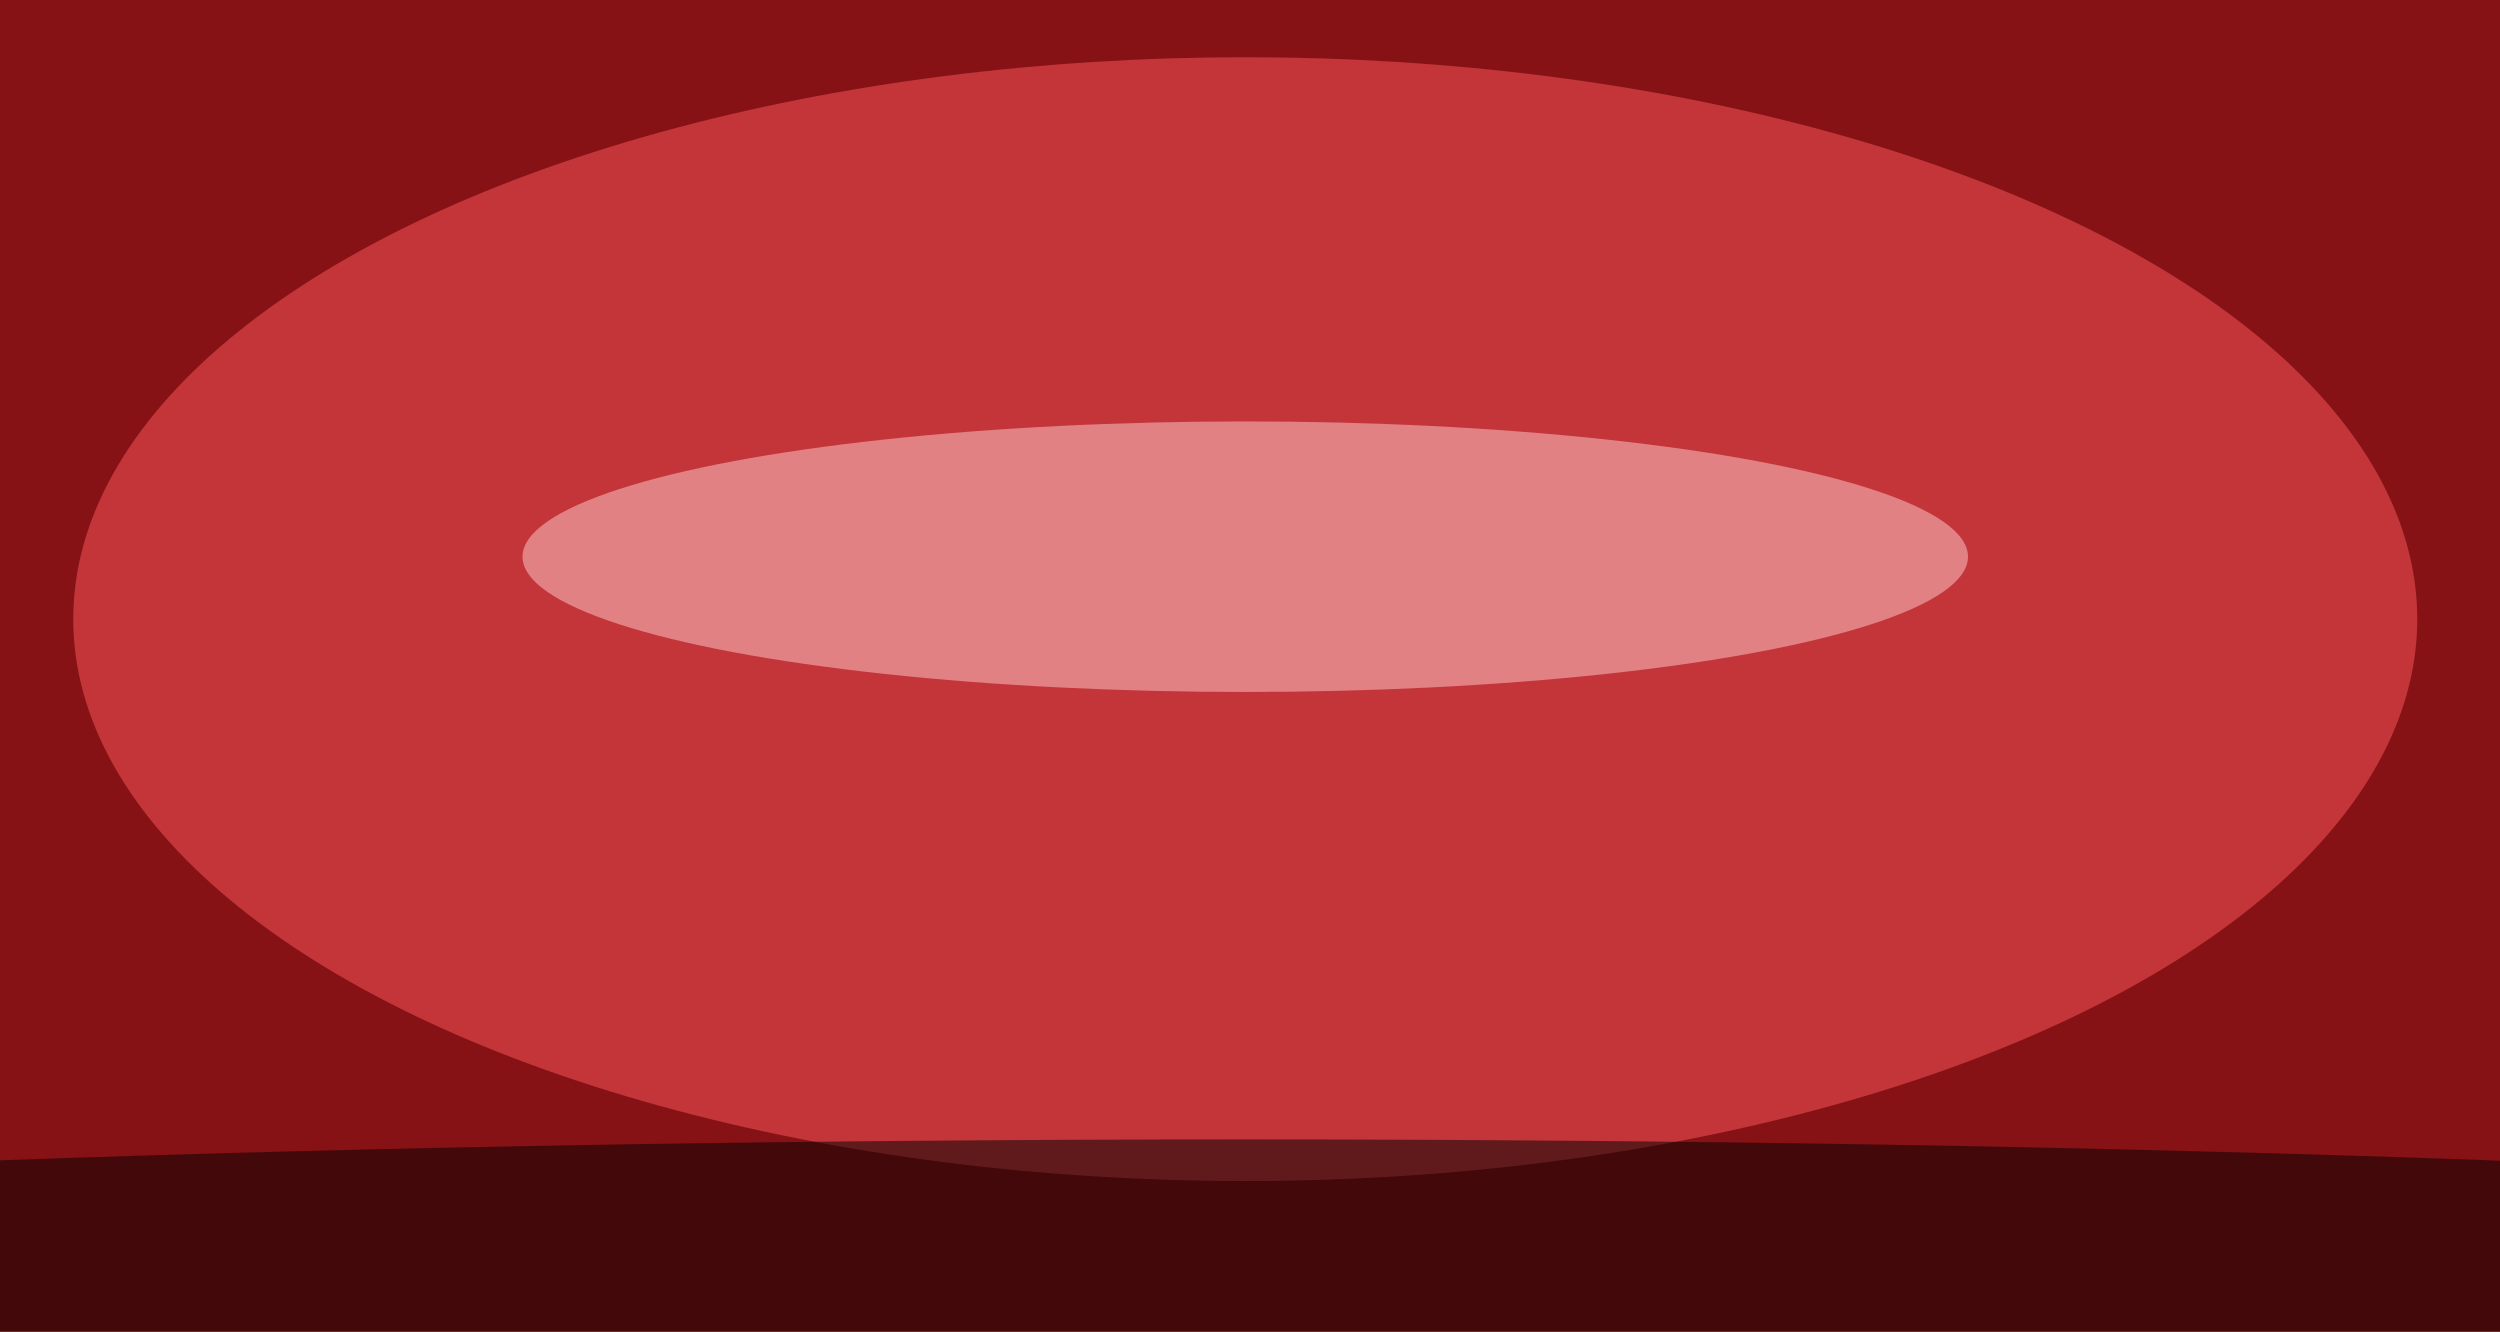
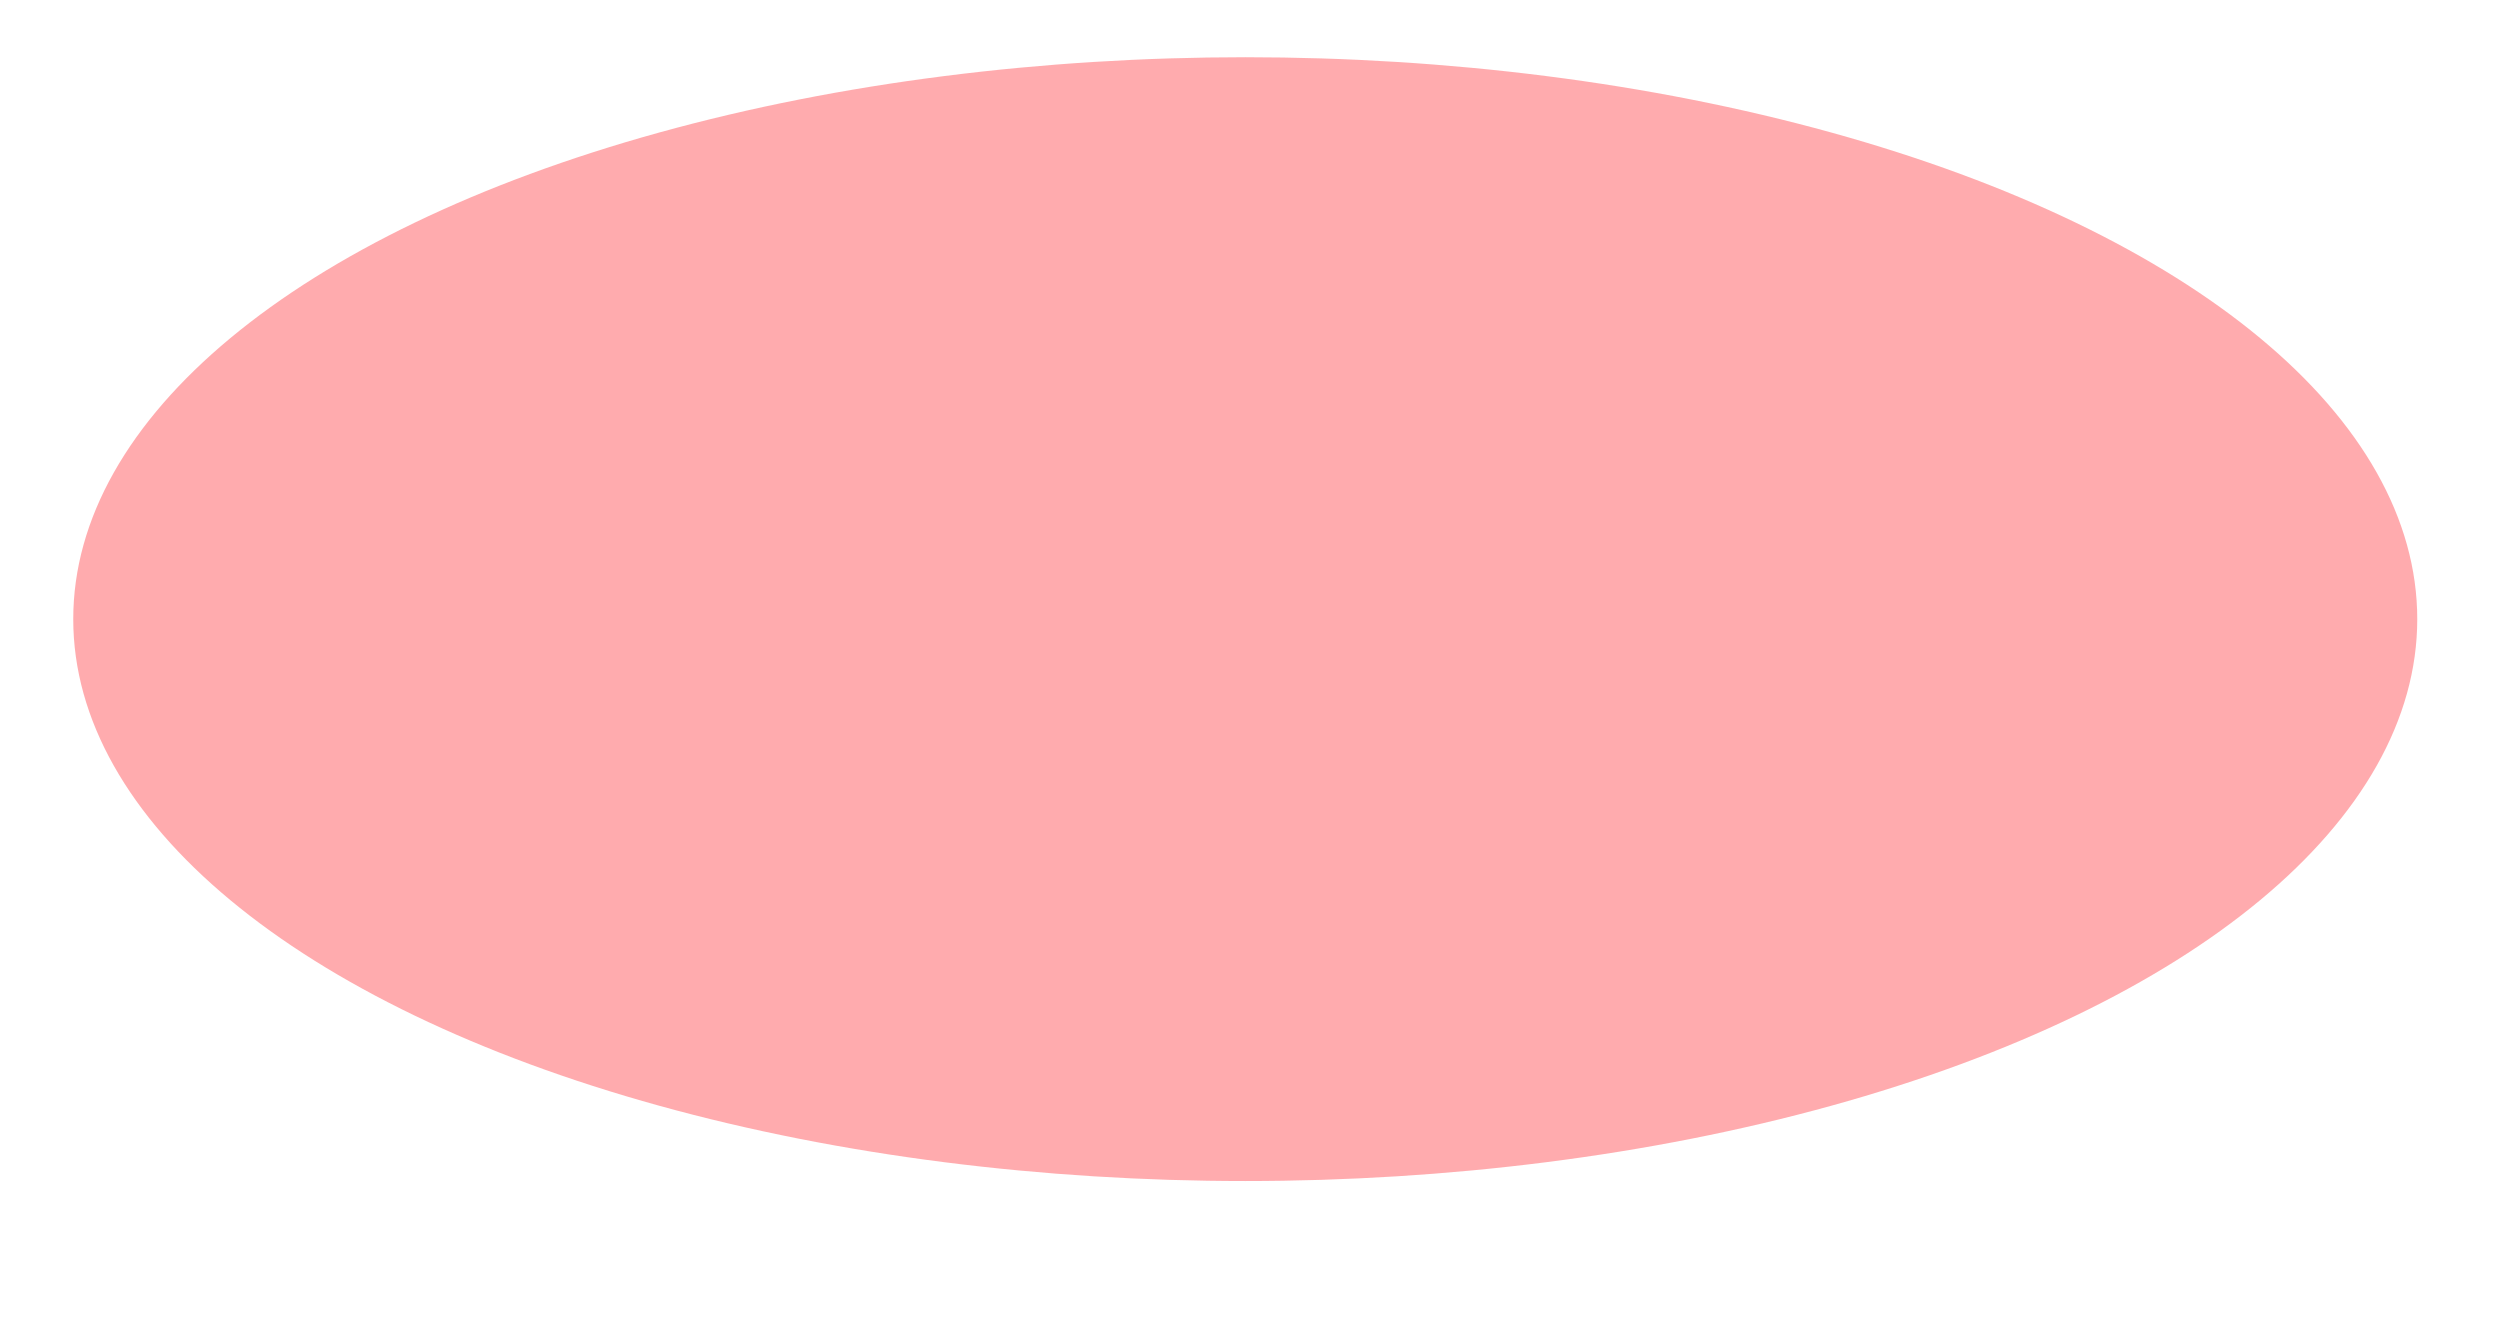
<svg xmlns="http://www.w3.org/2000/svg" version="1.1" viewBox="0 0 600 300" preserveAspectRatio="none" width="107" height="57">
  <filter id="b">
    <feGaussianBlur stdDeviation="60" />
  </filter>
-   <rect width="100%" height="100%" fill="#861215" />
  <g filter="url(#b)">
    <g transform="scale(2.344) translate(0.5 0.5)">
      <ellipse fill="#ff585e" fill-opacity="0.502" cx="127" cy="59" rx="120" ry="54" />
-       <ellipse fill="#000000" fill-opacity="0.502" cx="127" cy="124" rx="255" ry="15" />
-       <ellipse fill="#ffcdcf" fill-opacity="0.502" cx="127" cy="53" rx="74" ry="13" />
    </g>
  </g>
</svg>